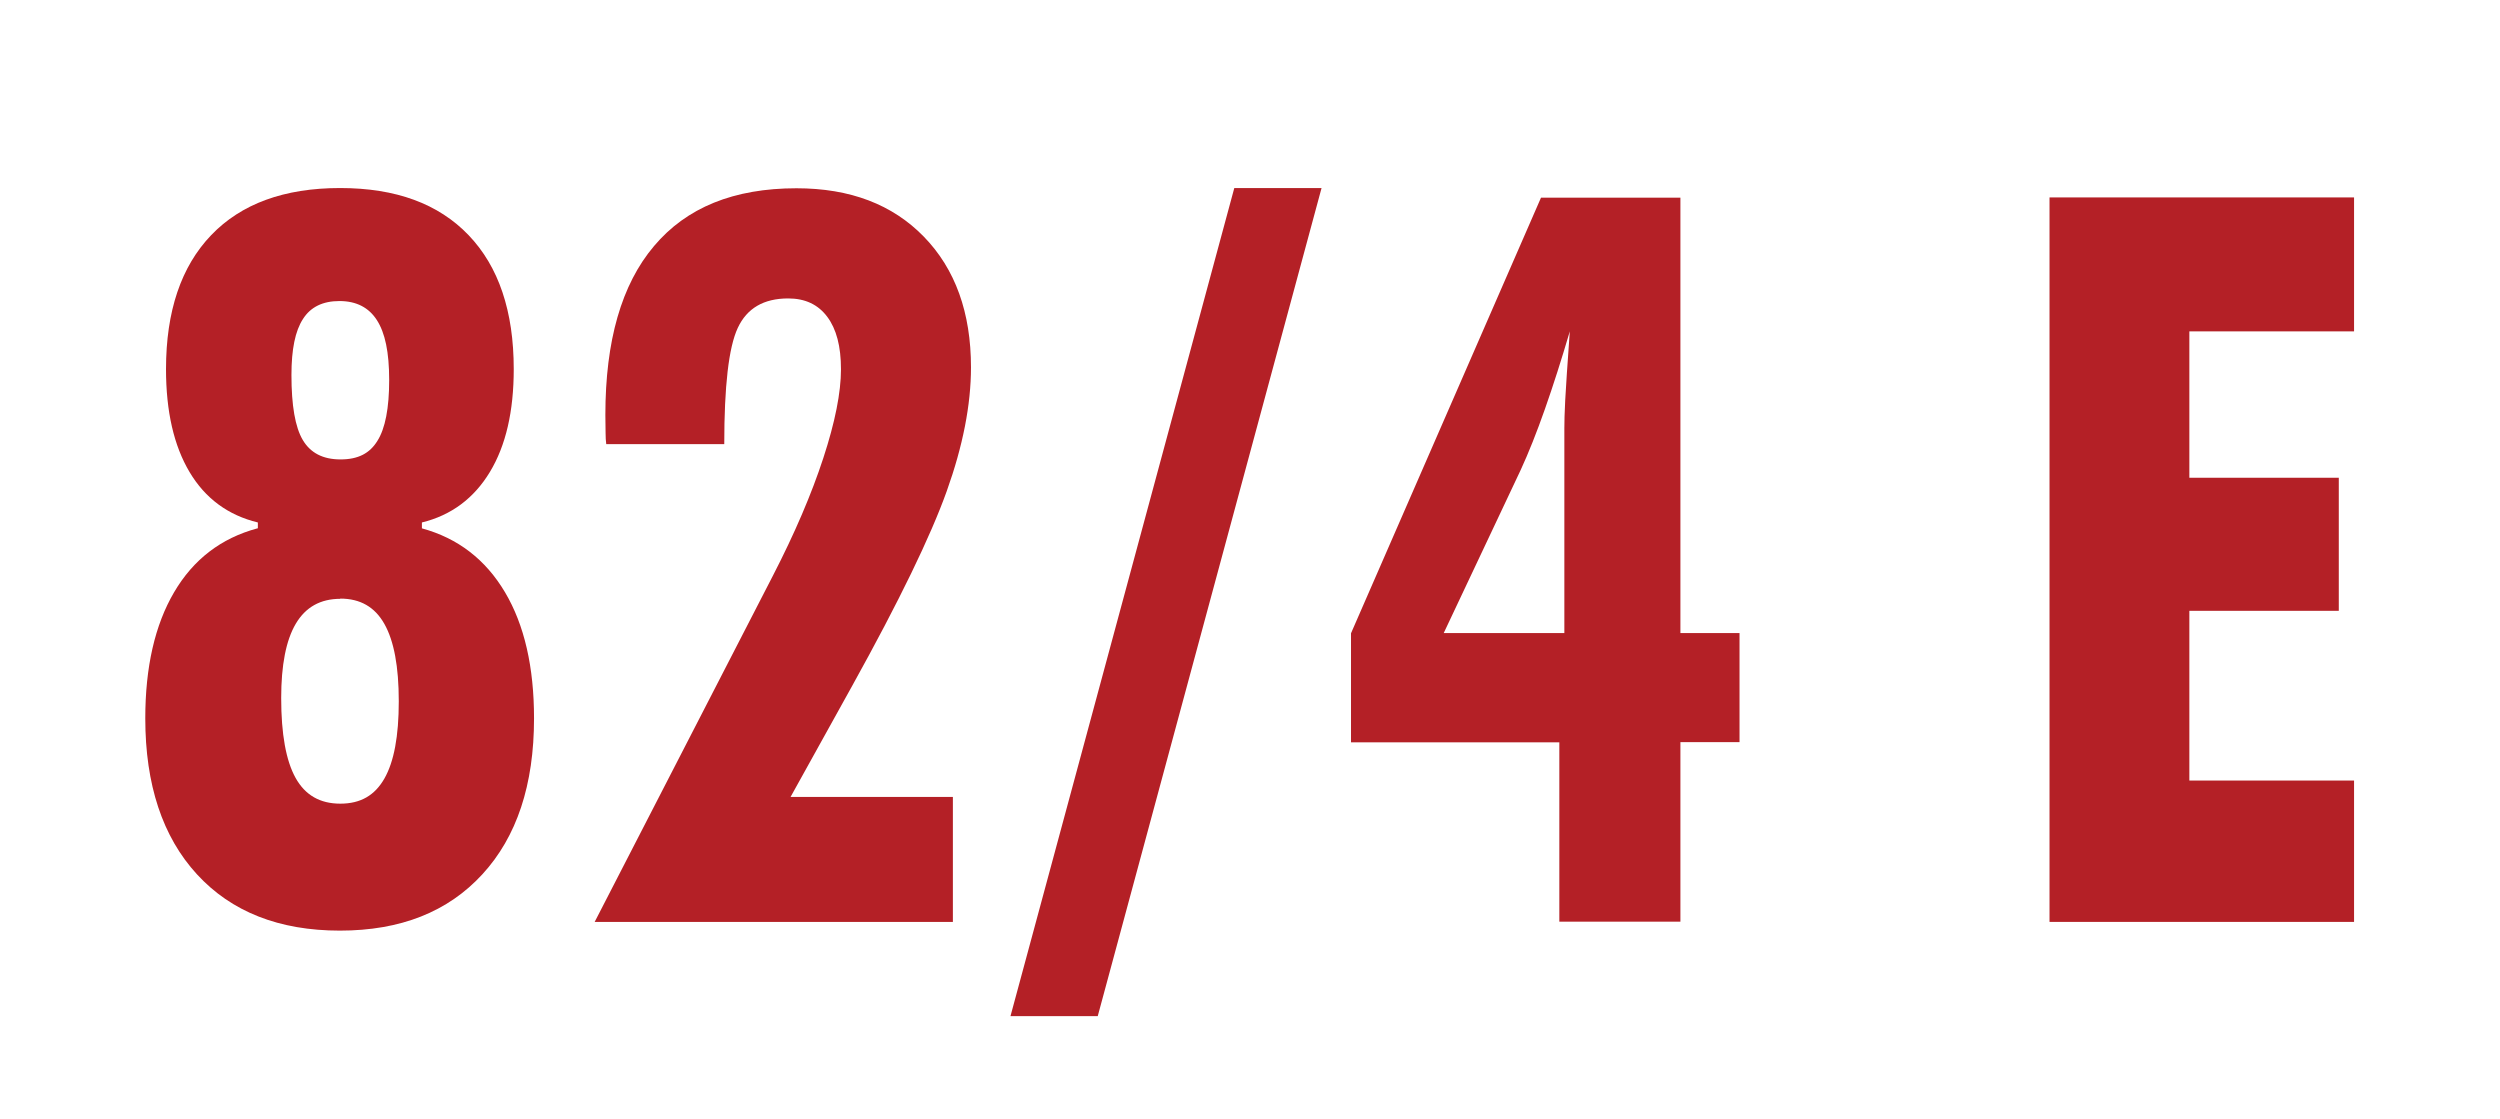
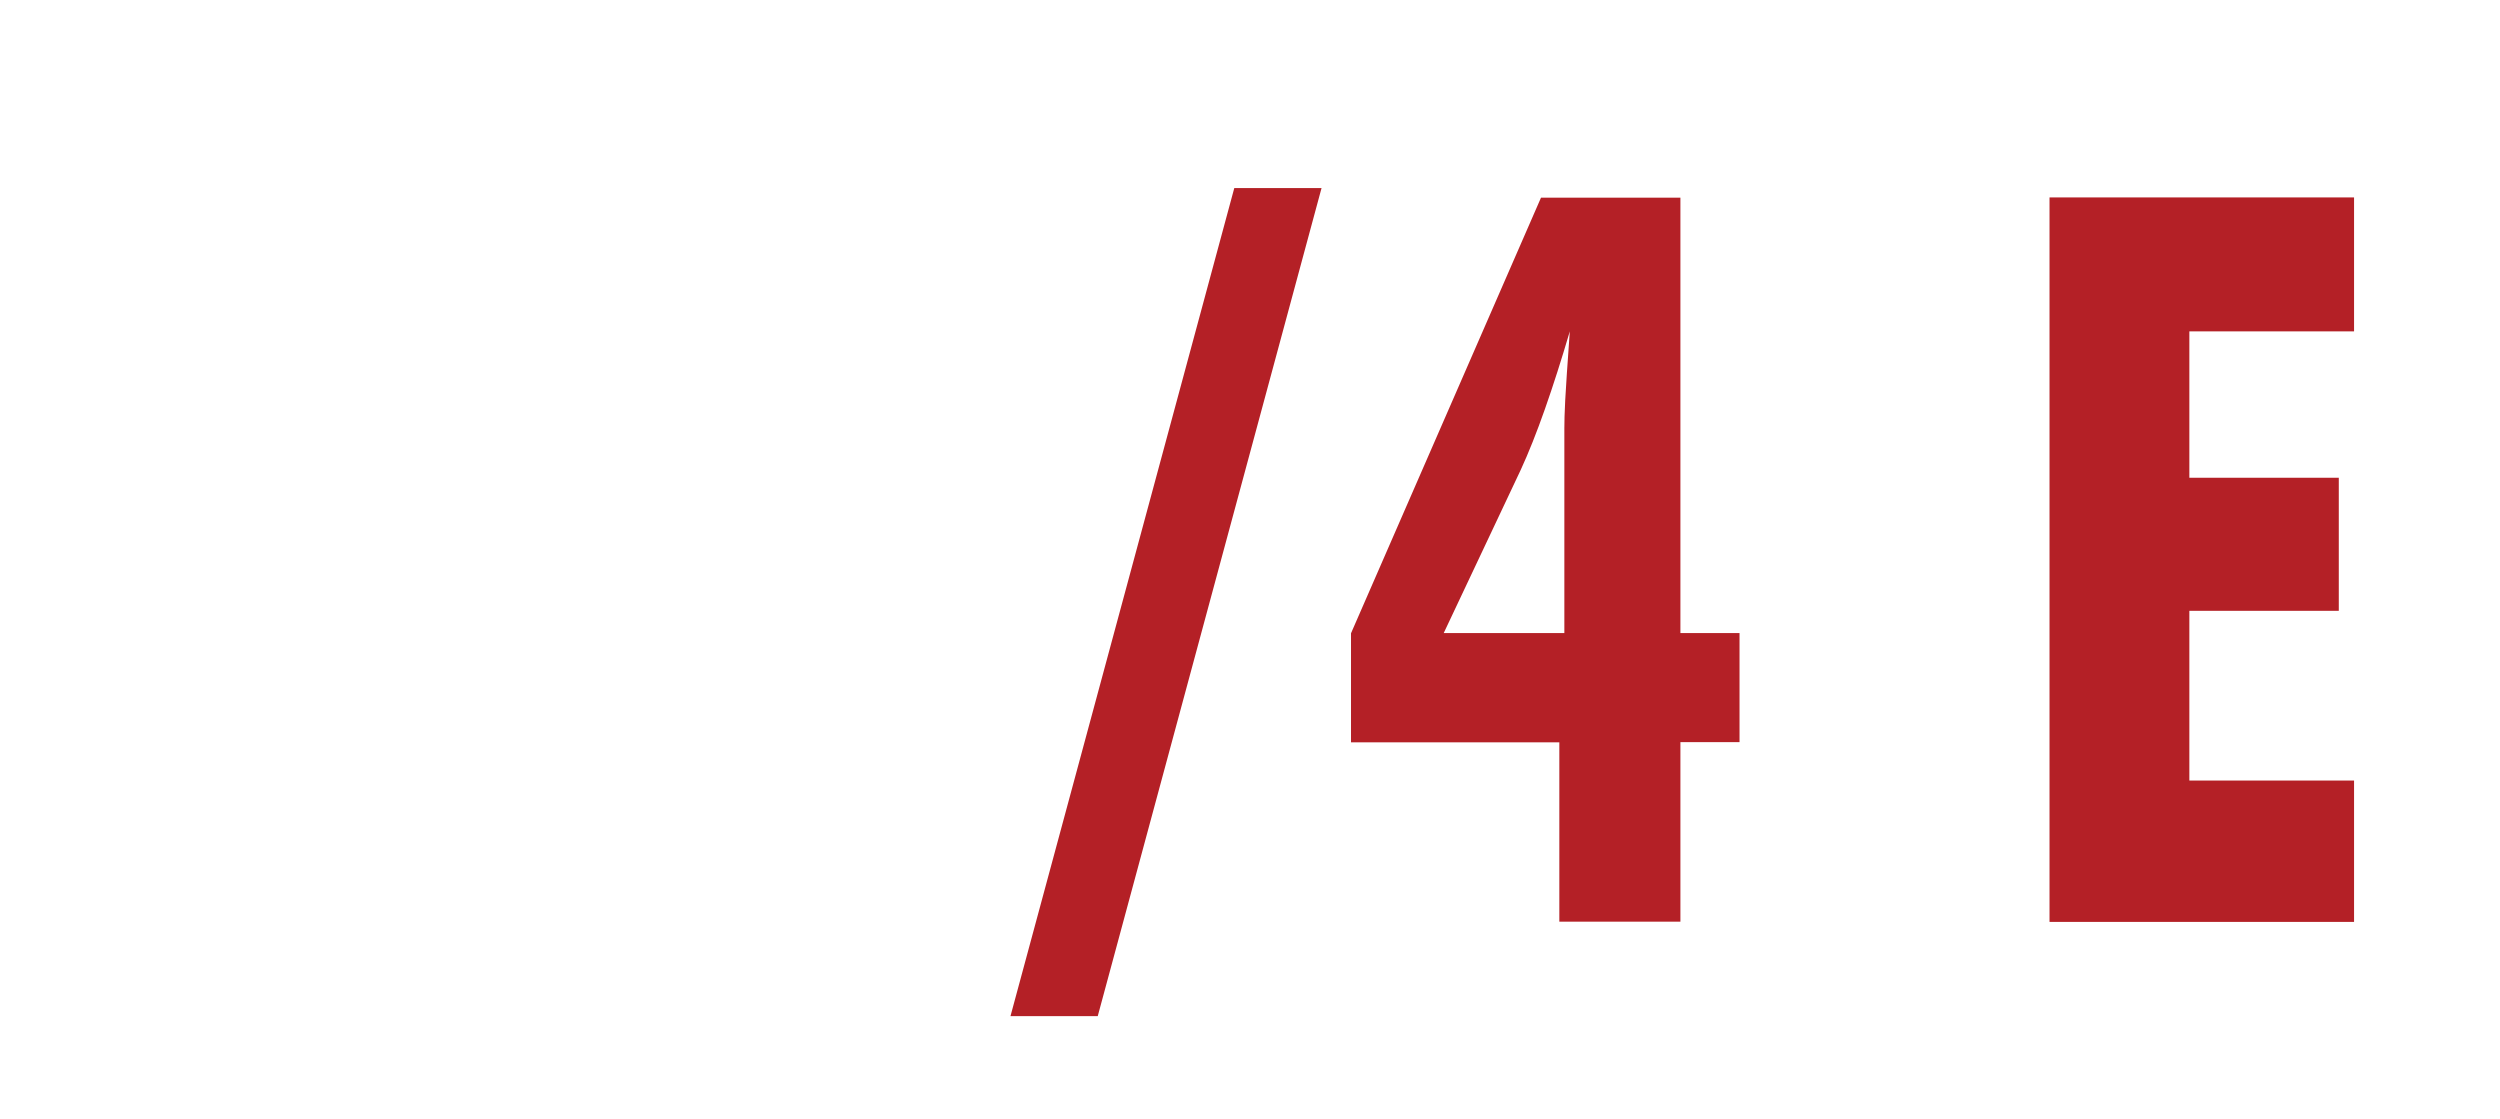
<svg xmlns="http://www.w3.org/2000/svg" id="Layer_1" viewBox="0 0 114.6 51.3">
  <defs>
    <style>.cls-1{fill:#b42026;}</style>
  </defs>
-   <path class="cls-1" d="M11.82,24.22v-.27c-1.36-.33-2.41-1.1-3.13-2.31-.72-1.21-1.08-2.78-1.08-4.72,0-2.65,.69-4.7,2.07-6.14s3.35-2.16,5.91-2.16,4.51,.72,5.89,2.16,2.07,3.49,2.07,6.14c0,1.93-.36,3.5-1.09,4.71-.73,1.21-1.77,1.99-3.12,2.32v.27c1.65,.45,2.92,1.43,3.81,2.93s1.33,3.43,1.33,5.78c0,3.05-.79,5.43-2.37,7.15s-3.75,2.58-6.53,2.58-4.97-.86-6.55-2.58-2.37-4.11-2.37-7.15c0-2.35,.44-4.28,1.32-5.78,.88-1.5,2.15-2.48,3.82-2.93Zm3.78,3.23c-.91,0-1.59,.38-2.04,1.14-.45,.76-.67,1.9-.67,3.41,0,1.65,.22,2.87,.66,3.66,.44,.79,1.12,1.18,2.05,1.18s1.58-.38,2.02-1.15,.66-1.94,.66-3.54-.22-2.77-.66-3.55-1.11-1.16-2.02-1.16Zm-.04-13.65c-.76,0-1.32,.27-1.67,.82-.36,.55-.53,1.4-.53,2.57,0,1.4,.17,2.39,.52,2.98s.92,.89,1.73,.89,1.34-.28,1.69-.85c.36-.57,.54-1.5,.54-2.79s-.19-2.16-.56-2.74c-.37-.58-.94-.88-1.72-.88Z" />
-   <path class="cls-1" d="M27.26,42.26l8.17-15.87c1-1.94,1.77-3.74,2.31-5.39,.54-1.65,.81-3.01,.81-4.07s-.21-1.85-.63-2.41-1.01-.84-1.79-.84c-1.12,0-1.89,.45-2.31,1.35-.42,.9-.62,2.68-.62,5.33h-5.41c-.02-.15-.03-.32-.03-.51,0-.19-.01-.47-.01-.83,0-3.4,.74-5.98,2.23-7.74,1.49-1.77,3.66-2.65,6.53-2.65,2.46,0,4.4,.74,5.84,2.22s2.16,3.48,2.16,5.99c0,1.71-.37,3.6-1.11,5.67s-2.18,5.04-4.32,8.9l-2.84,5.12h7.44v5.73H27.26Z" />
  <path class="cls-1" d="M56.58,8.62h4l-10.26,37.96h-4L56.58,8.62Z" />
  <path class="cls-1" d="M71.48,42.26v-8.23h-9.55v-5l8.71-19.97h6.39V29.02h2.71v5h-2.71v8.23h-5.55Zm-5.3-13.24h5.53v-9.39c0-.29,.01-.72,.04-1.29,.03-.57,.1-1.62,.21-3.15-.38,1.29-.76,2.48-1.14,3.56s-.75,2.01-1.11,2.79l-3.53,7.48Z" />
  <path class="cls-1" d="M93.95,42.26V9.05h13.96v6.14h-7.55v6.71h6.85v6.1h-6.85v7.78h7.55v6.48h-13.96Z" />
</svg>